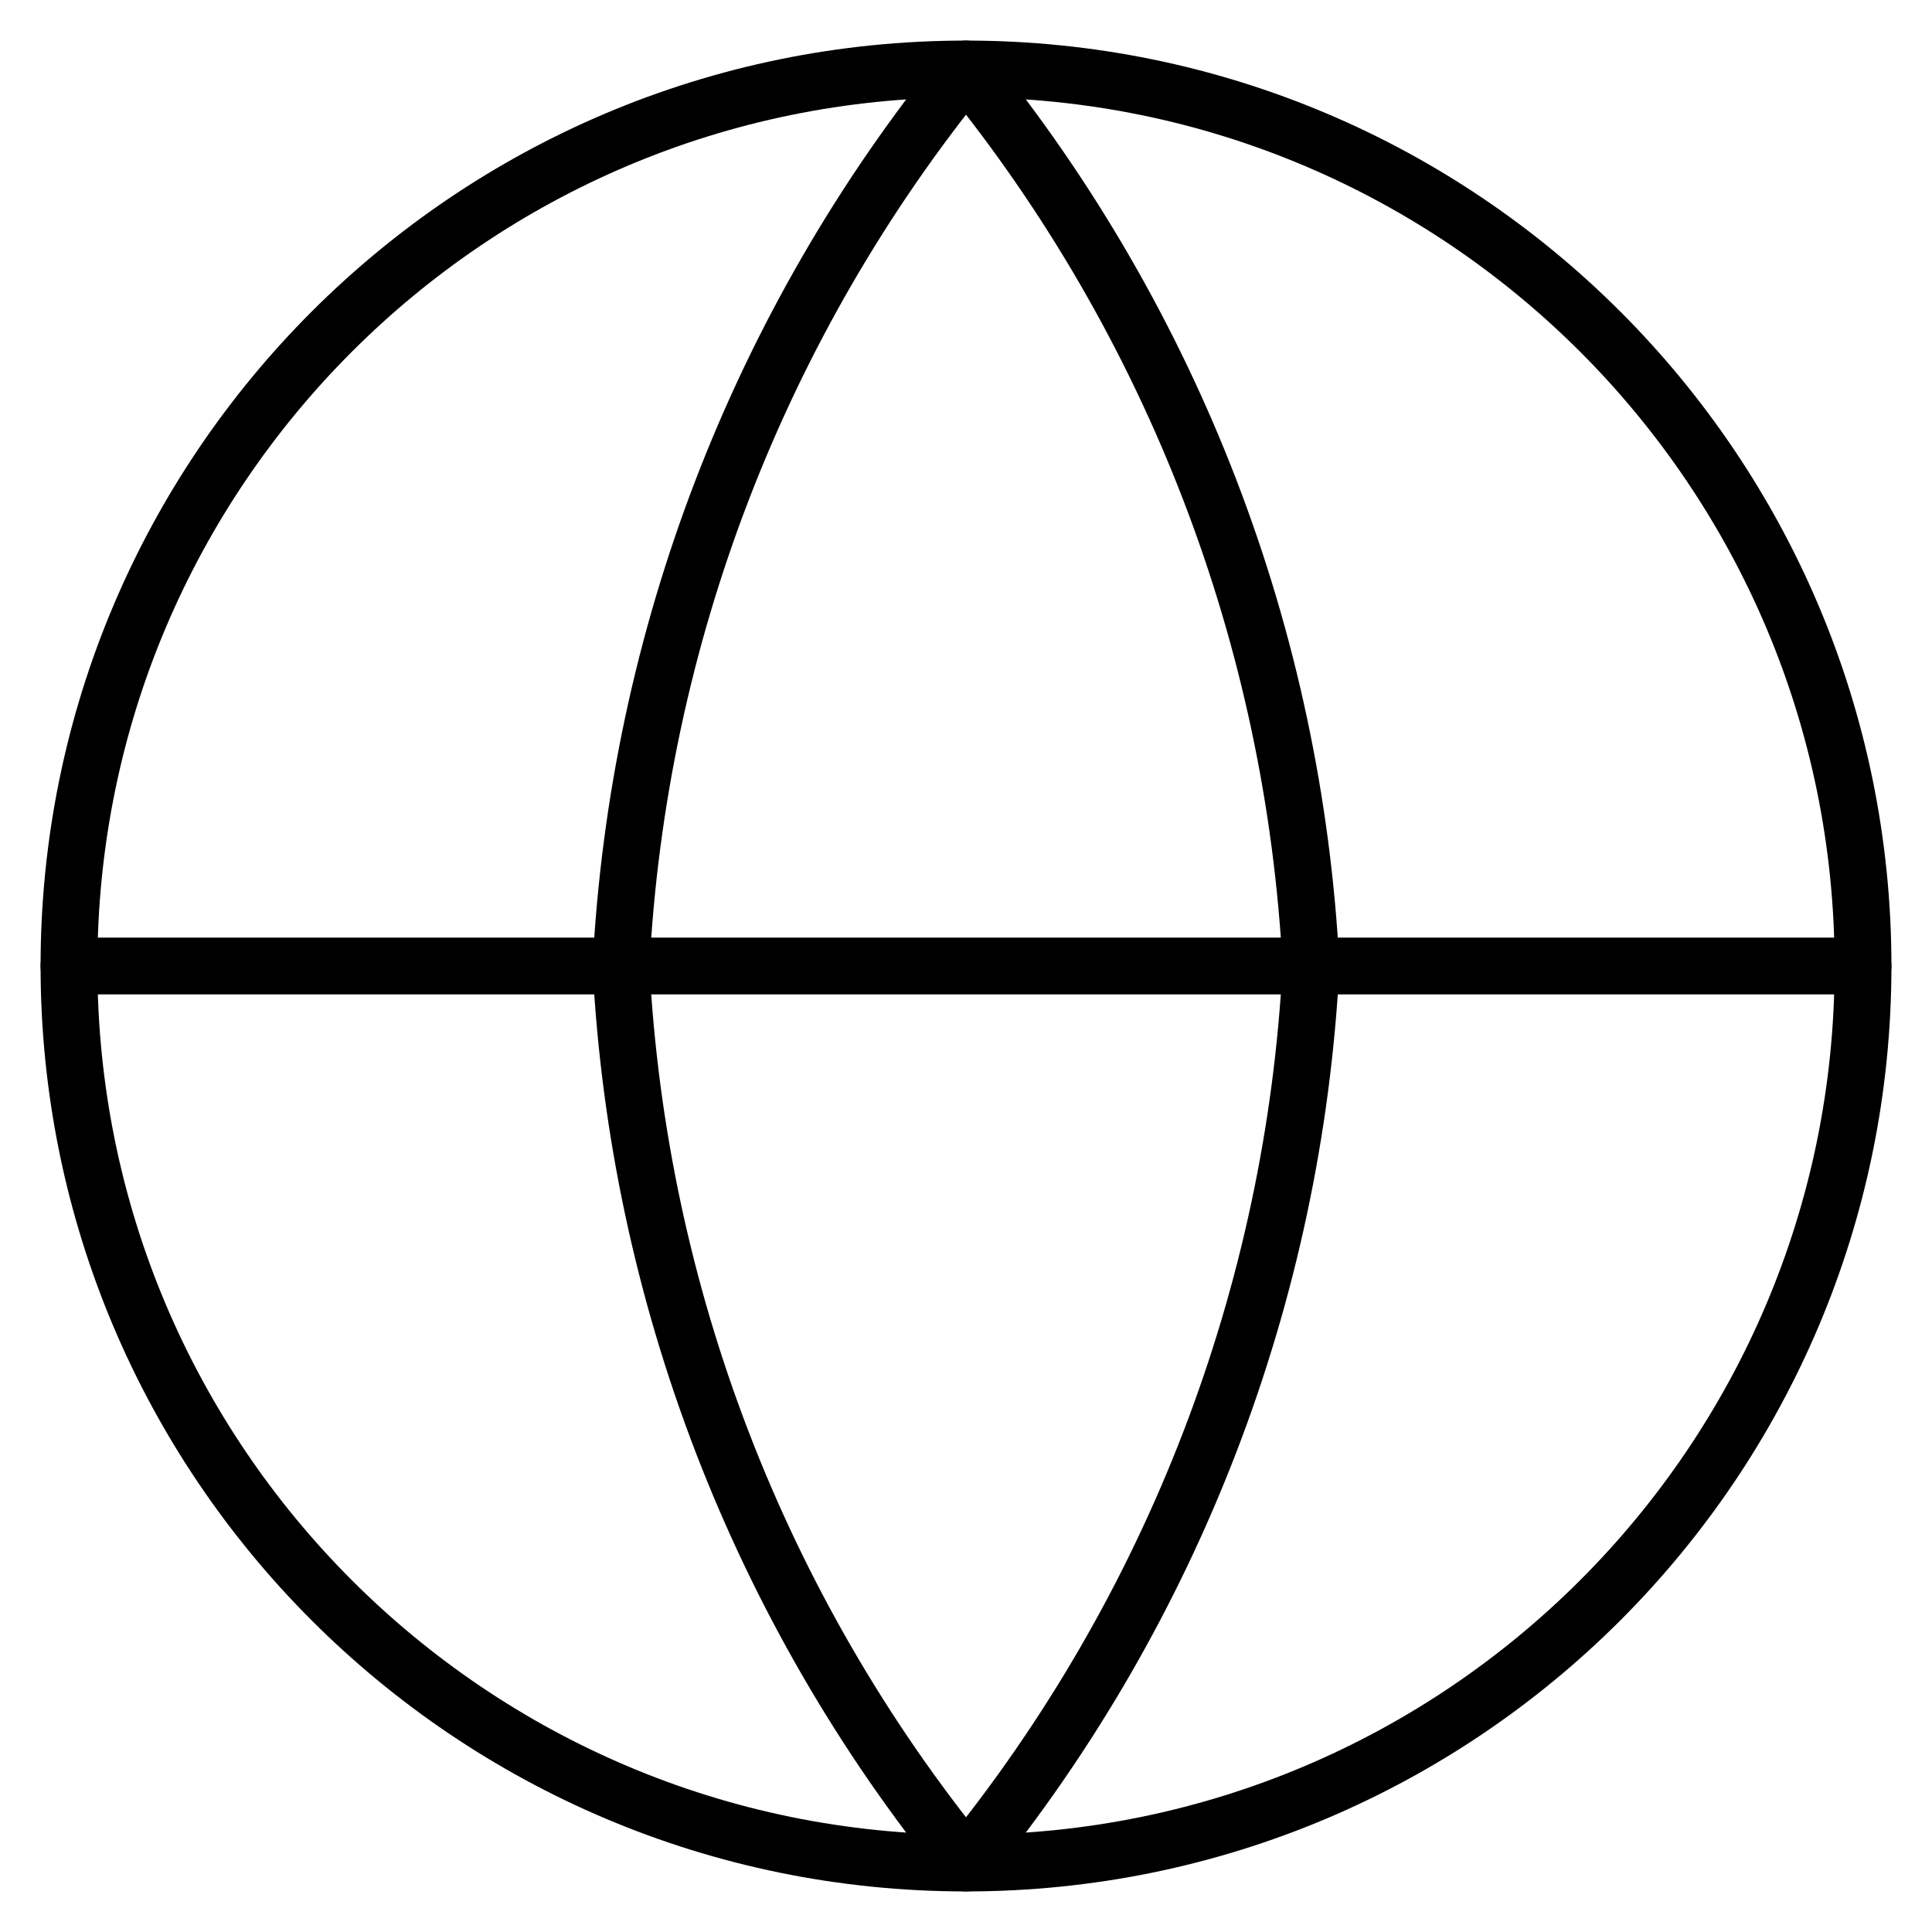
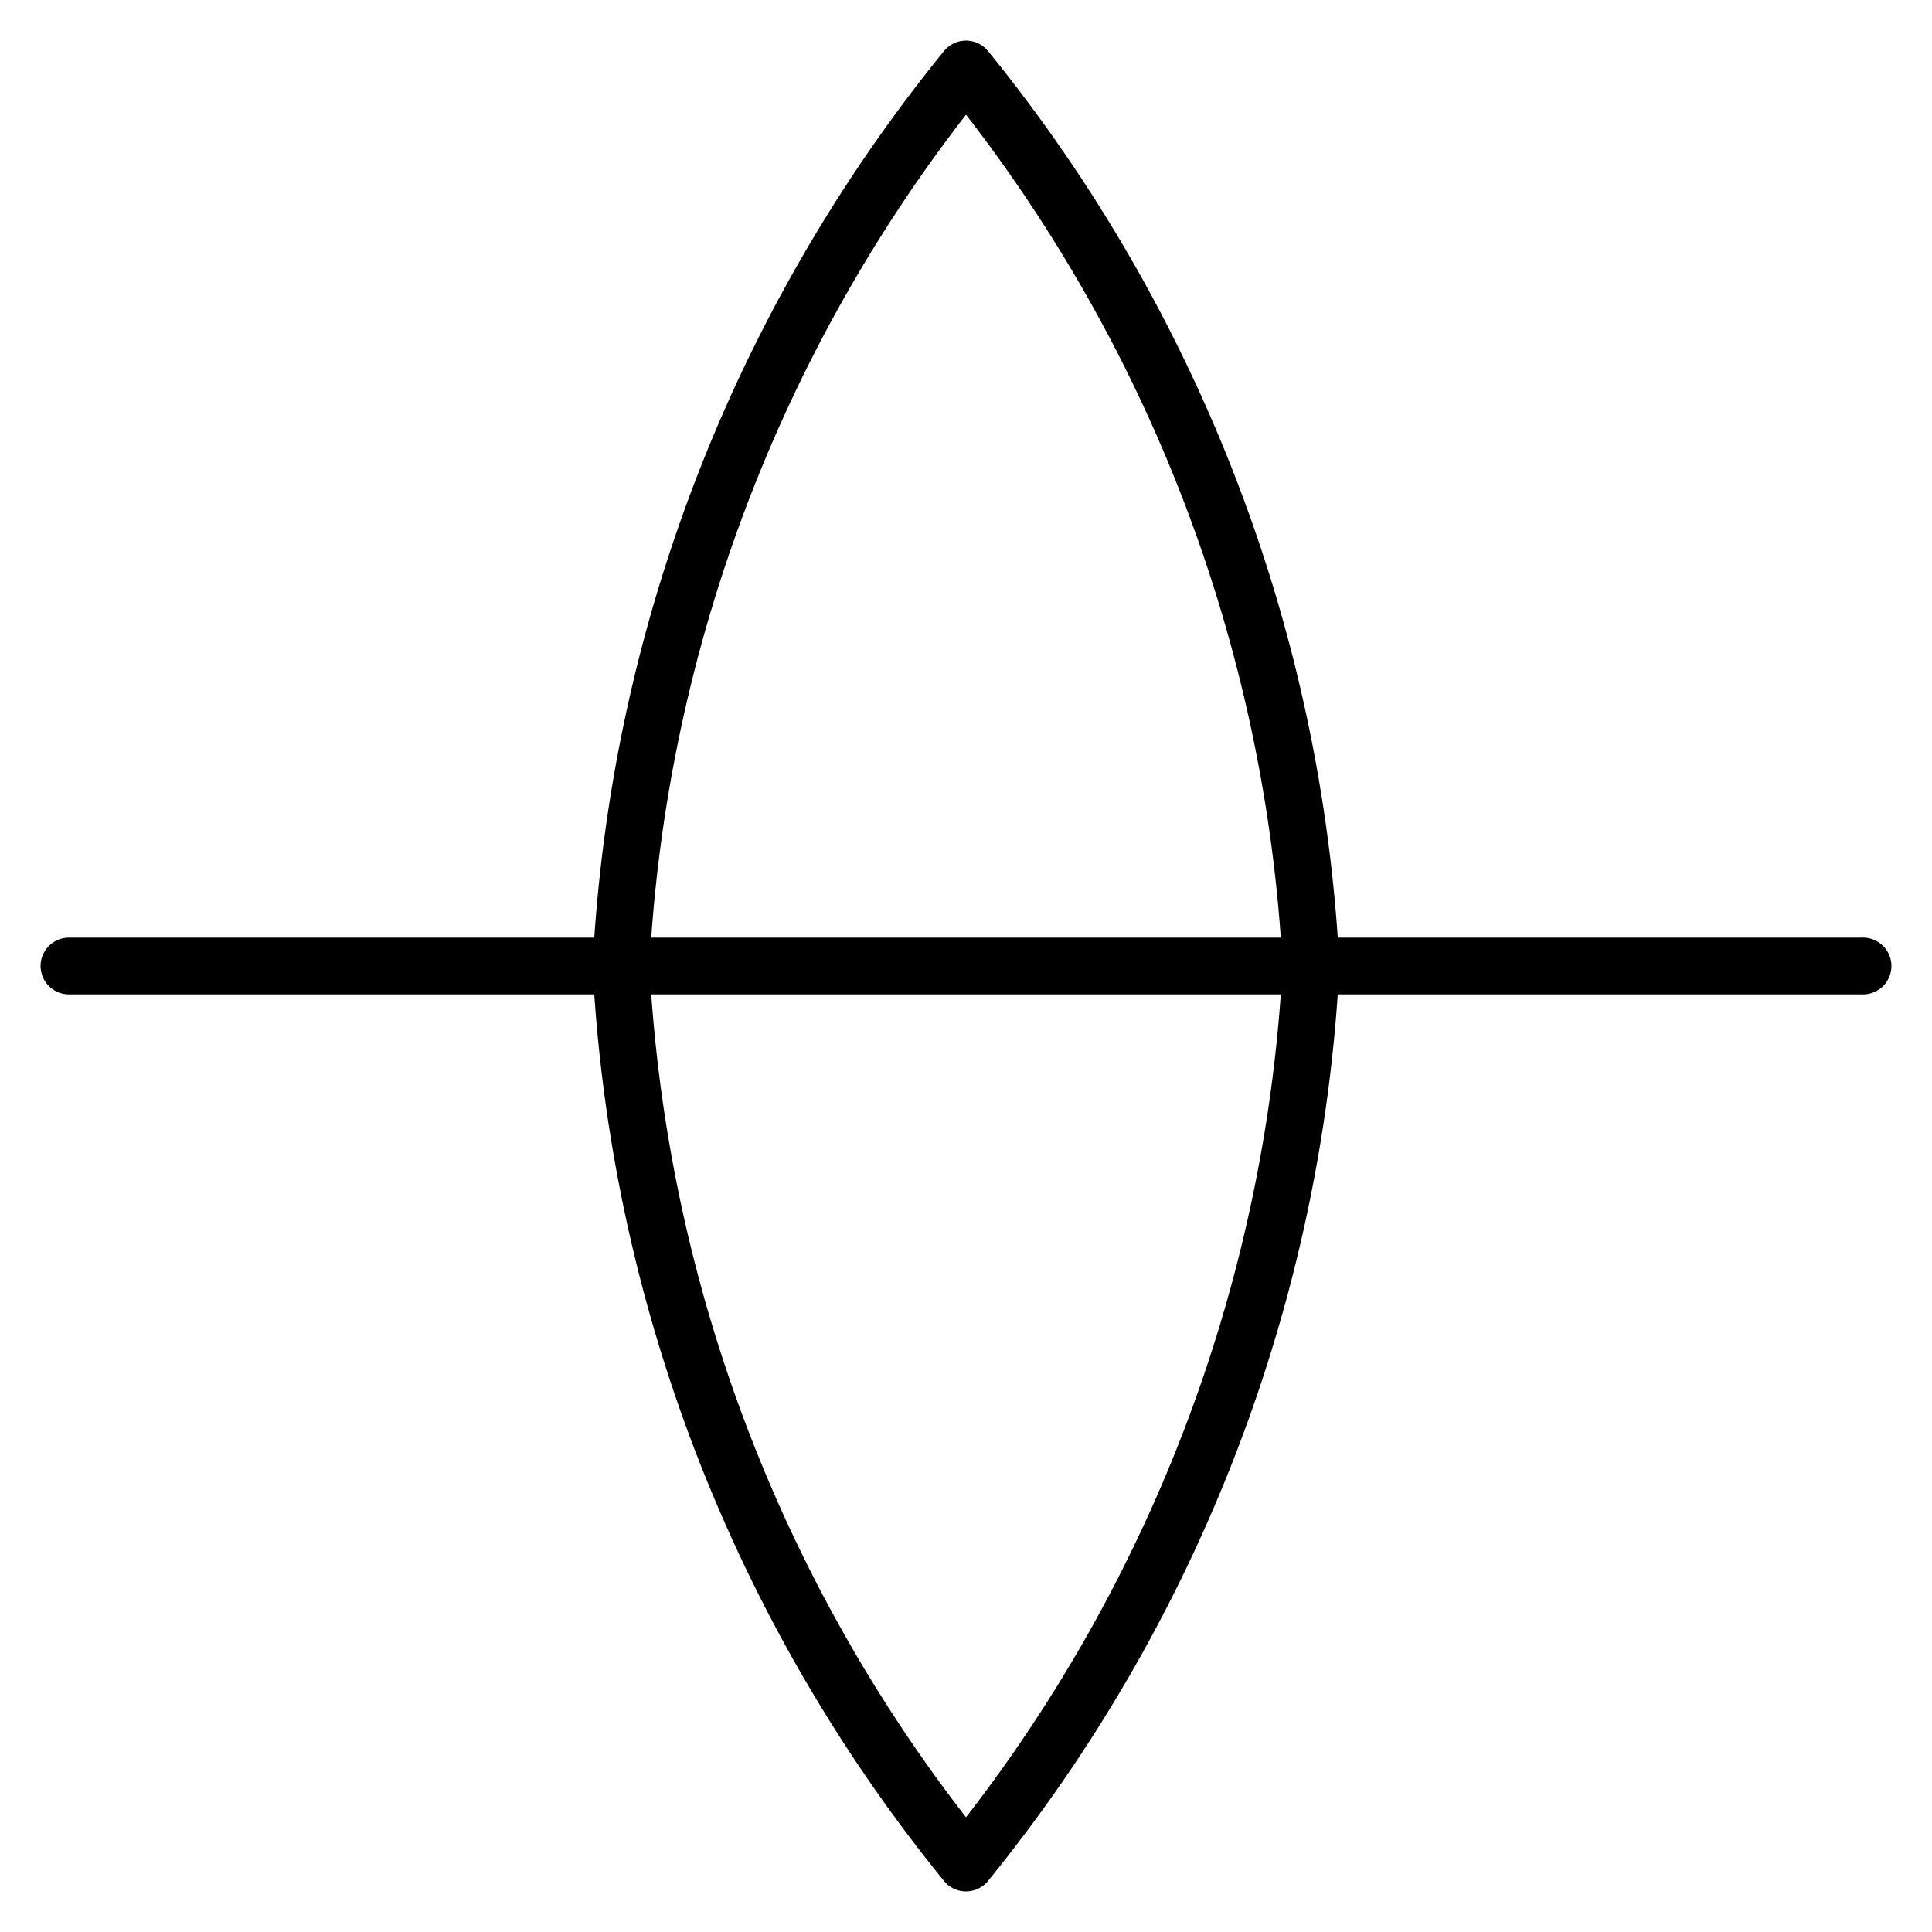
<svg xmlns="http://www.w3.org/2000/svg" width="34" height="34" viewBox="0 0 34 34" fill="none">
-   <path d="M17 32.786C25.718 32.786 32.786 25.718 32.786 17C32.786 8.282 25.718 1.214 17 1.214C8.282 1.214 1.214 8.282 1.214 17C1.214 25.718 8.282 32.786 17 32.786Z" stroke="#000001" stroke-linecap="round" stroke-linejoin="round" />
  <path d="M1.214 17H32.786" stroke="#000001" stroke-linecap="round" stroke-linejoin="round" />
  <path d="M23.072 17C22.773 22.773 20.647 28.301 17 32.786C13.353 28.301 11.227 22.773 10.929 17C11.227 11.227 13.353 5.699 17 1.214C20.647 5.699 22.773 11.227 23.072 17V17Z" stroke="#000001" stroke-linecap="round" stroke-linejoin="round" />
</svg>